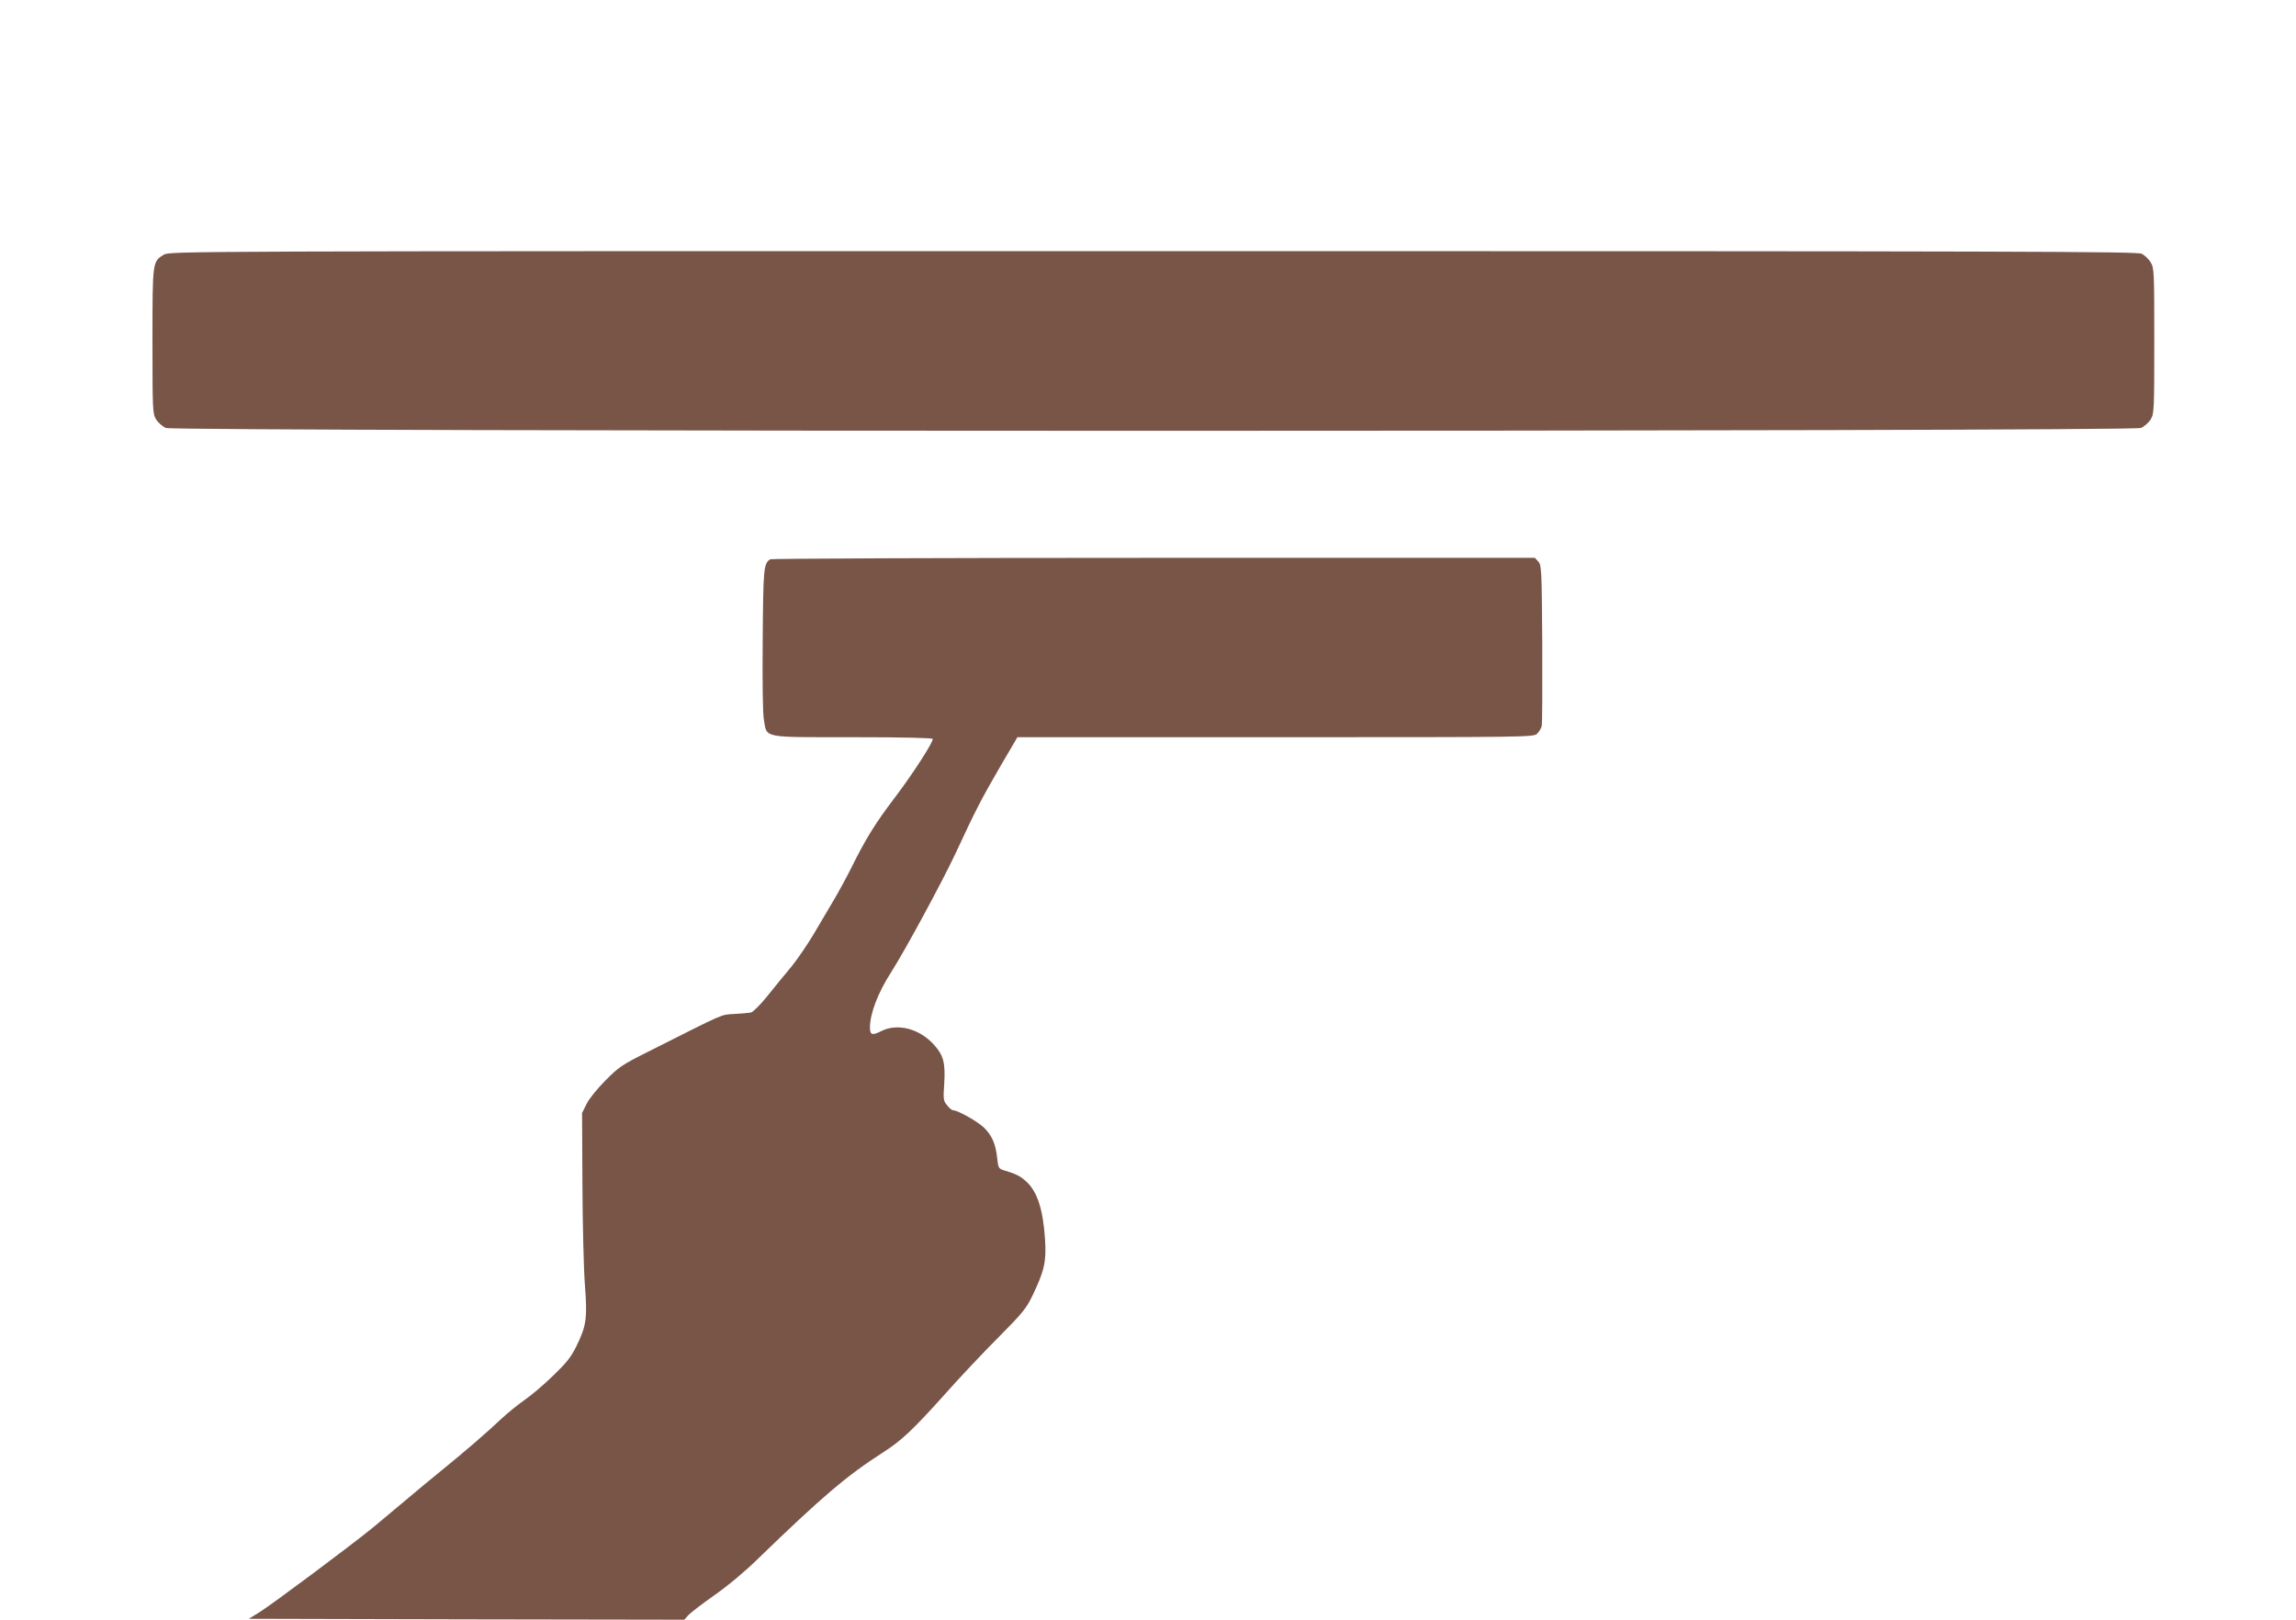
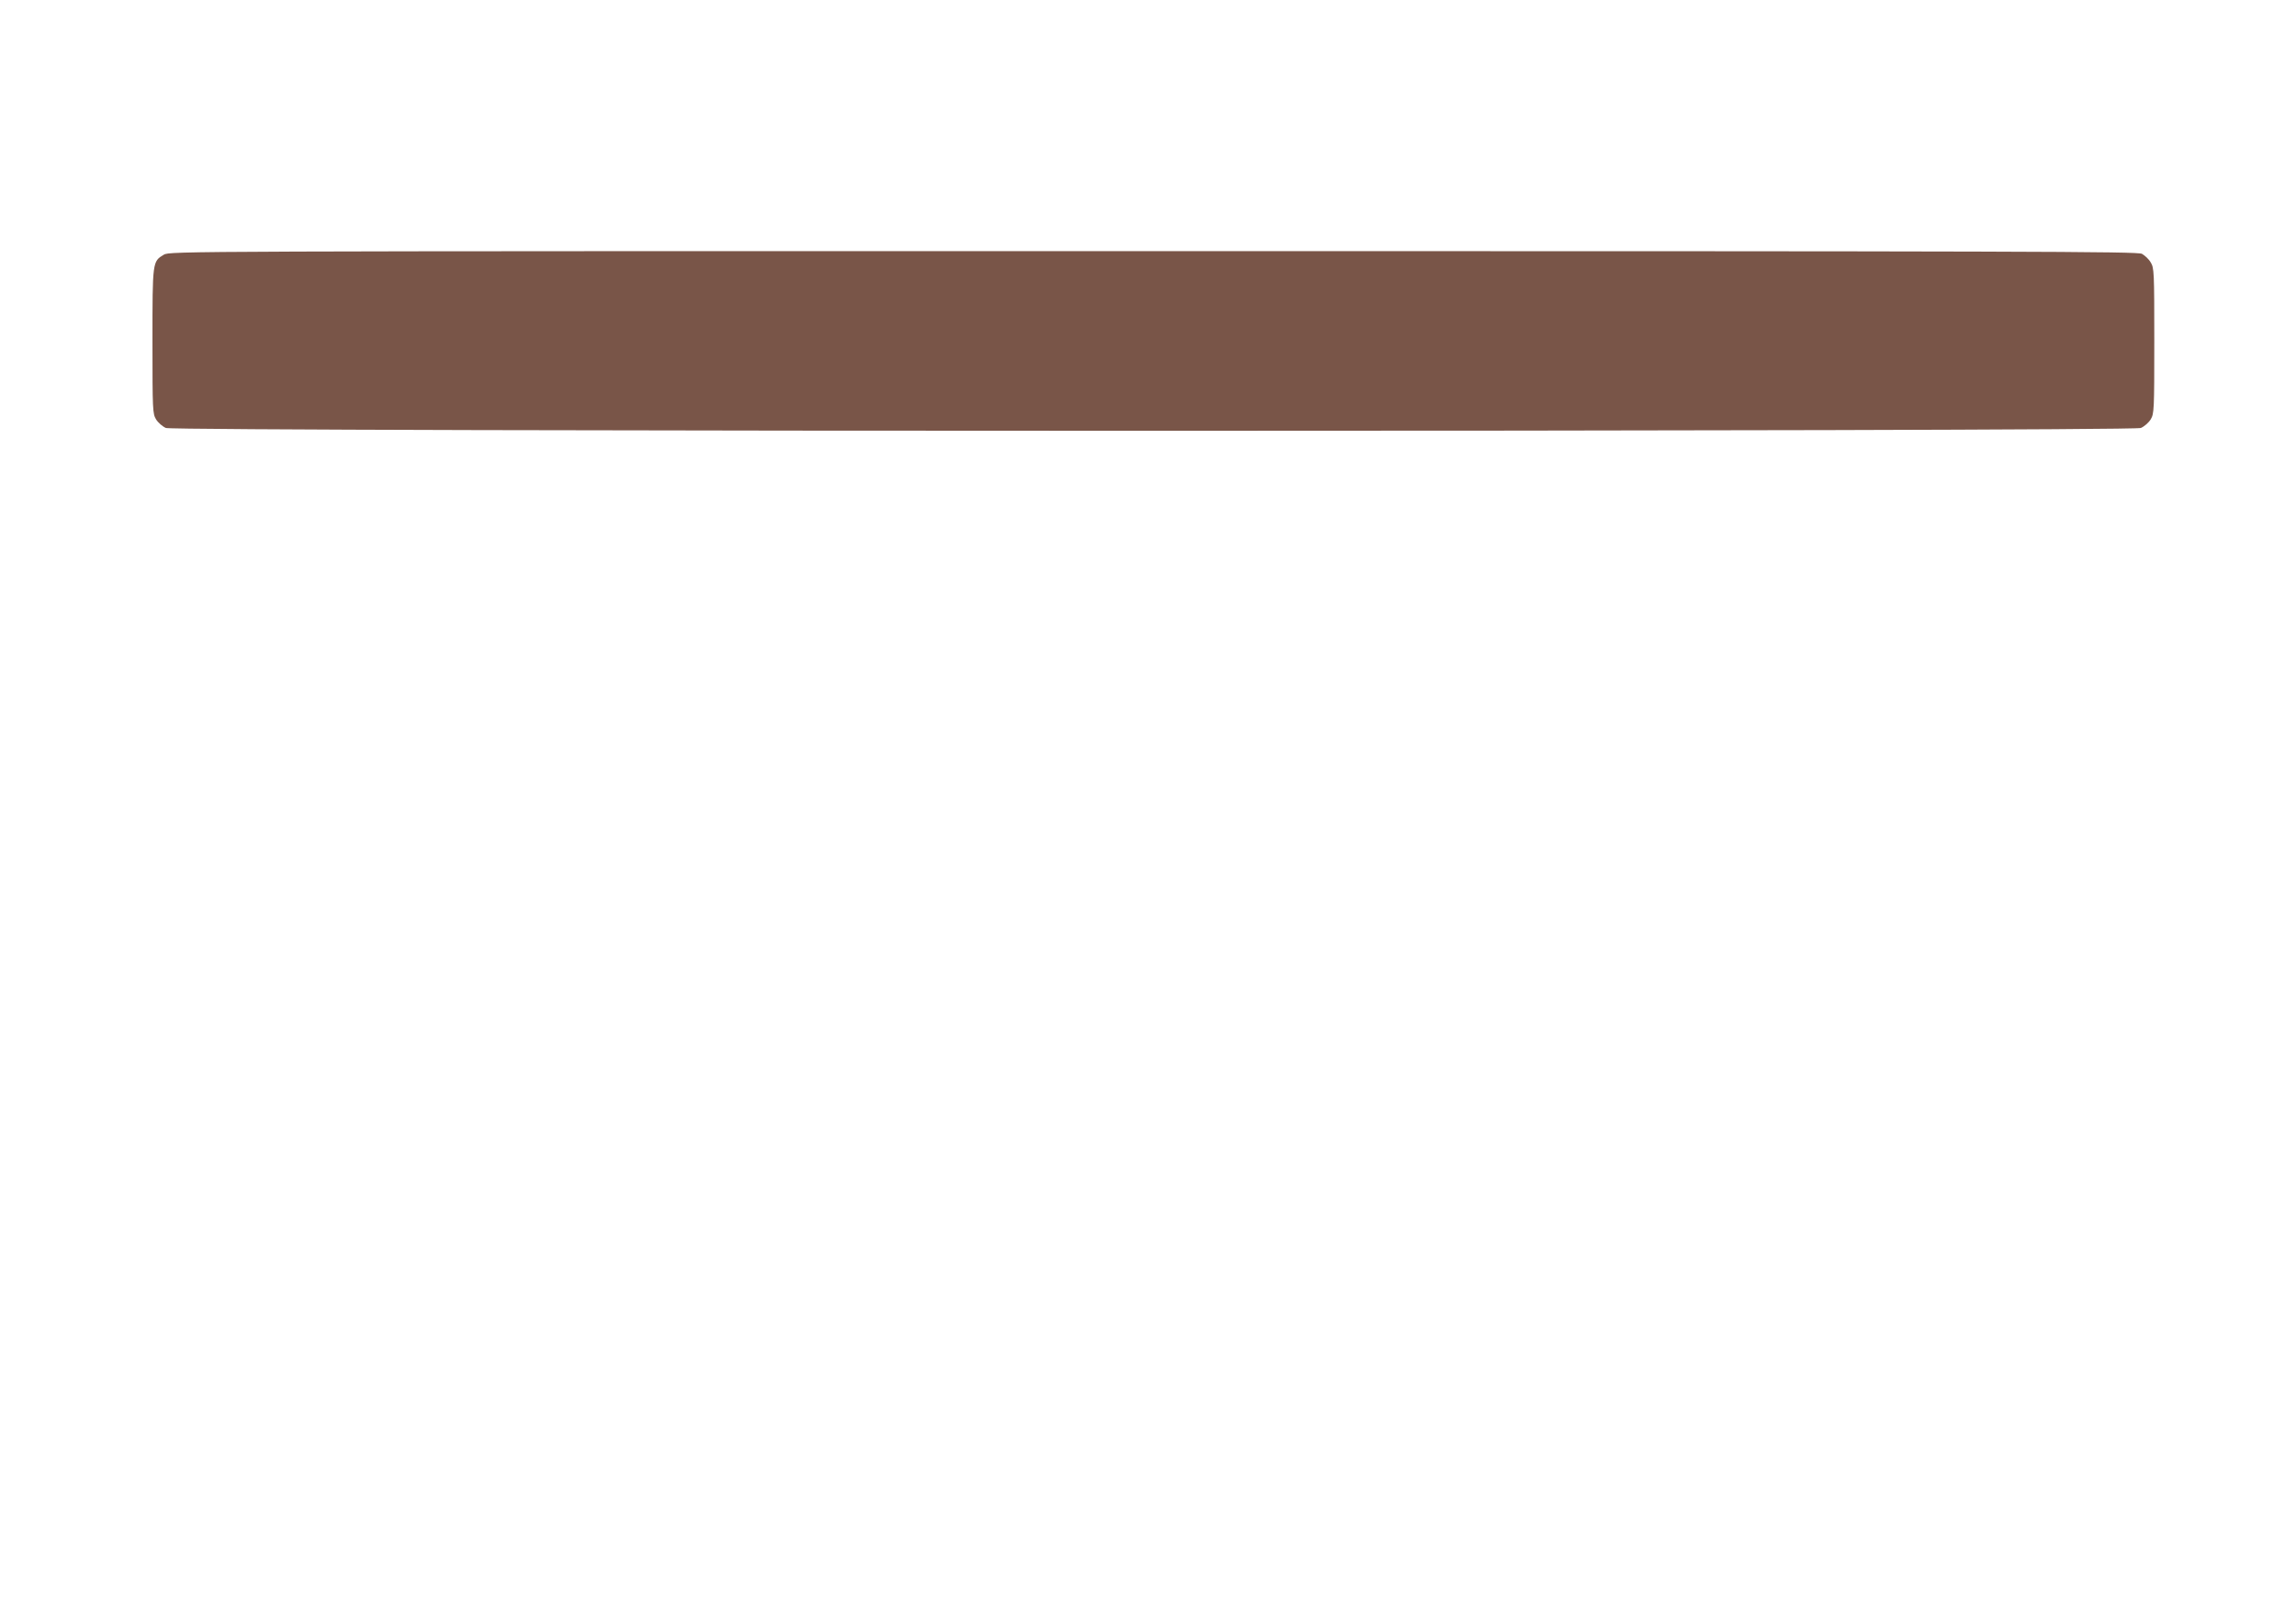
<svg xmlns="http://www.w3.org/2000/svg" version="1.0" width="1280pt" height="903pt" viewBox="0 0 1280 903" preserveAspectRatio="xMidYMid meet">
  <g transform="translate(0,903) scale(0.1,-0.1)" fill="#795548" stroke="none">
    <path d="M913 7610 c-63 -38 -63 -37 -63 -482 0 -387 1 -404 20 -436 11 -18 36 -40 55 -48 52 -21 10958 -21 11010 0 19 8 44 30 55 48 19 32 20 49 20 438 0 384 -1 407 -20 437 -10 18 -33 39 -49 48 -27 13 -582 15 -5513 15 -5420 0 -5483 0 -5515 -20z" />
-     <path d="M4294 5912 c-37 -24 -39 -50 -42 -448 -2 -248 0 -413 7 -450 18 -100 -14 -94 497 -94 285 0 444 -4 444 -10 0 -22 -111 -194 -211 -326 -110 -145 -161 -227 -244 -394 -26 -52 -69 -131 -95 -175 -26 -44 -76 -129 -111 -188 -35 -59 -92 -143 -126 -185 -35 -42 -96 -116 -135 -165 -38 -48 -80 -89 -92 -92 -11 -2 -53 -6 -92 -8 -78 -5 -39 12 -484 -212 -142 -71 -162 -85 -235 -159 -45 -45 -92 -103 -105 -131 l-25 -50 2 -400 c1 -220 7 -472 14 -561 14 -186 8 -226 -49 -342 -29 -59 -56 -92 -129 -162 -50 -49 -122 -110 -160 -136 -37 -26 -95 -73 -128 -104 -79 -75 -208 -186 -330 -285 -54 -44 -144 -118 -199 -165 -56 -47 -138 -116 -183 -153 -123 -101 -567 -432 -636 -475 l-60 -37 1214 -3 1214 -2 22 25 c12 13 77 63 145 111 72 50 173 134 243 203 357 346 497 465 697 593 103 66 166 125 342 321 84 95 221 240 304 323 135 136 154 160 190 235 64 134 76 186 68 309 -11 170 -44 270 -108 326 -33 29 -56 40 -123 60 -28 9 -30 14 -36 69 -8 76 -28 123 -72 167 -34 34 -147 98 -173 98 -7 0 -22 12 -34 28 -21 25 -22 34 -16 121 7 114 -4 157 -55 214 -81 92 -206 125 -297 78 -50 -25 -62 -21 -62 21 0 76 44 193 117 306 81 127 283 501 359 662 116 250 145 305 251 488 l95 162 1439 0 c1419 0 1439 0 1459 20 11 11 22 30 25 42 3 13 4 219 3 459 -3 413 -4 438 -22 458 l-19 21 -2126 0 c-1169 0 -2131 -4 -2137 -8z" />
  </g>
</svg>